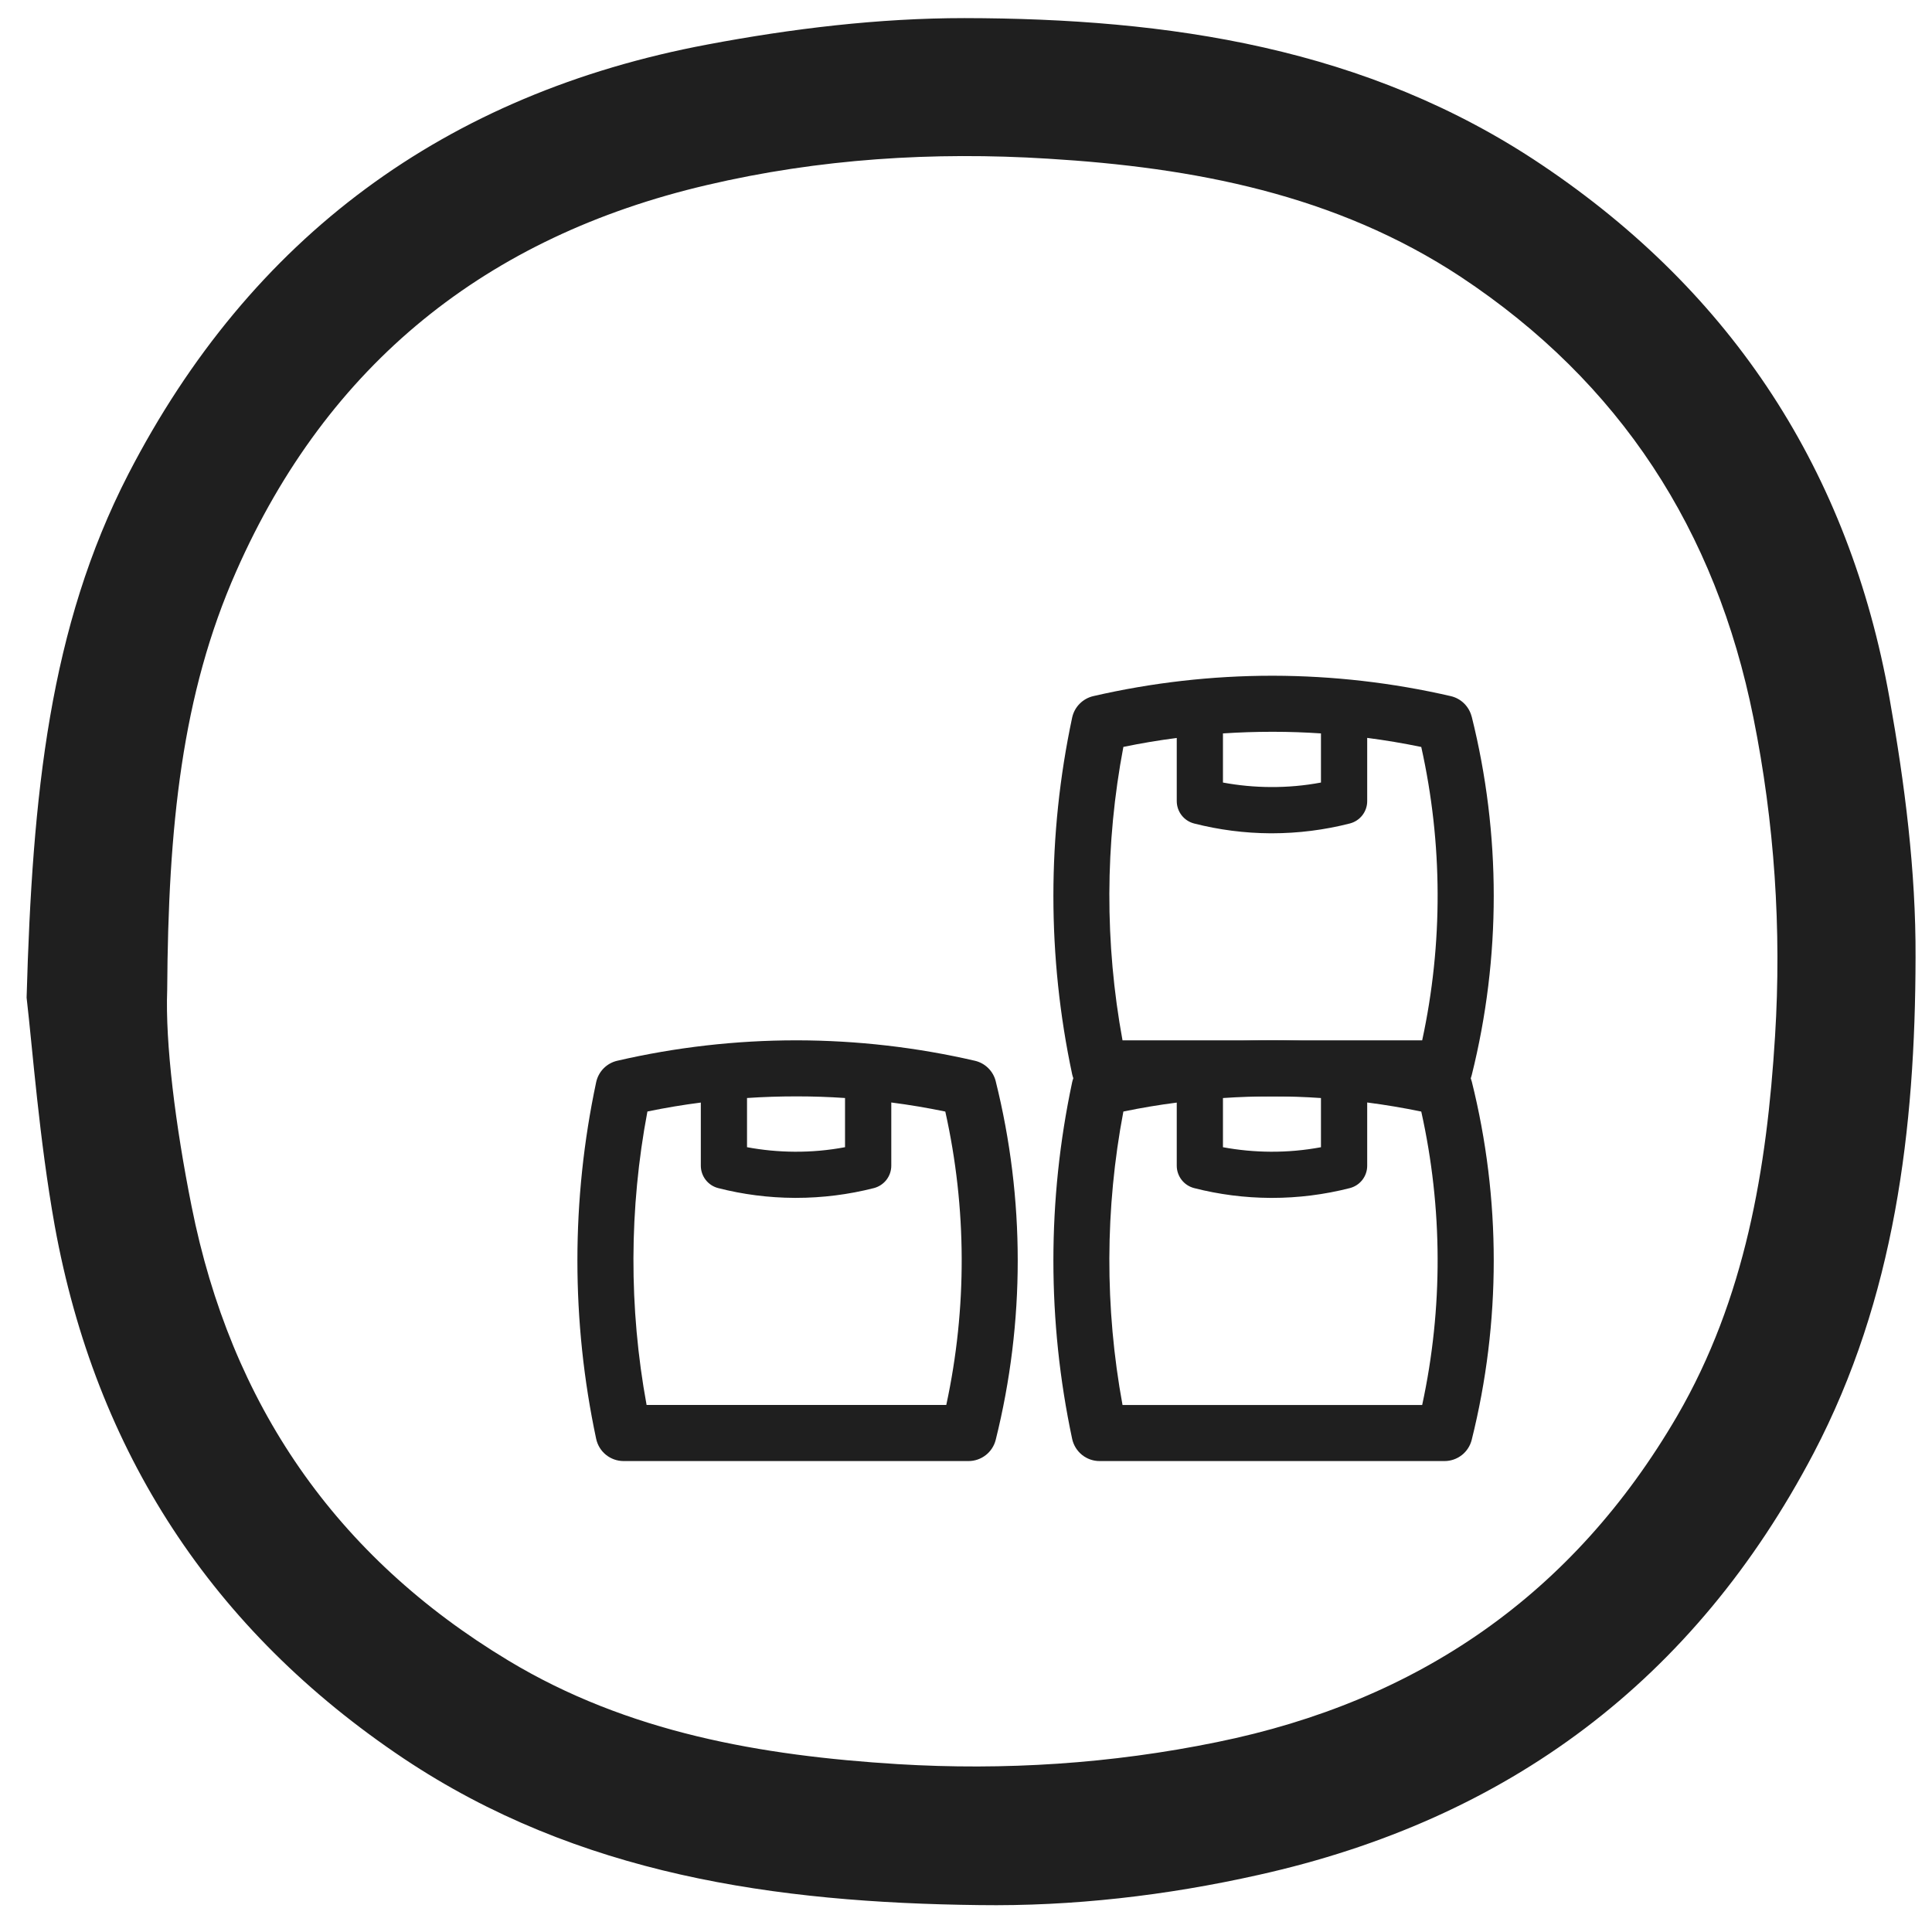
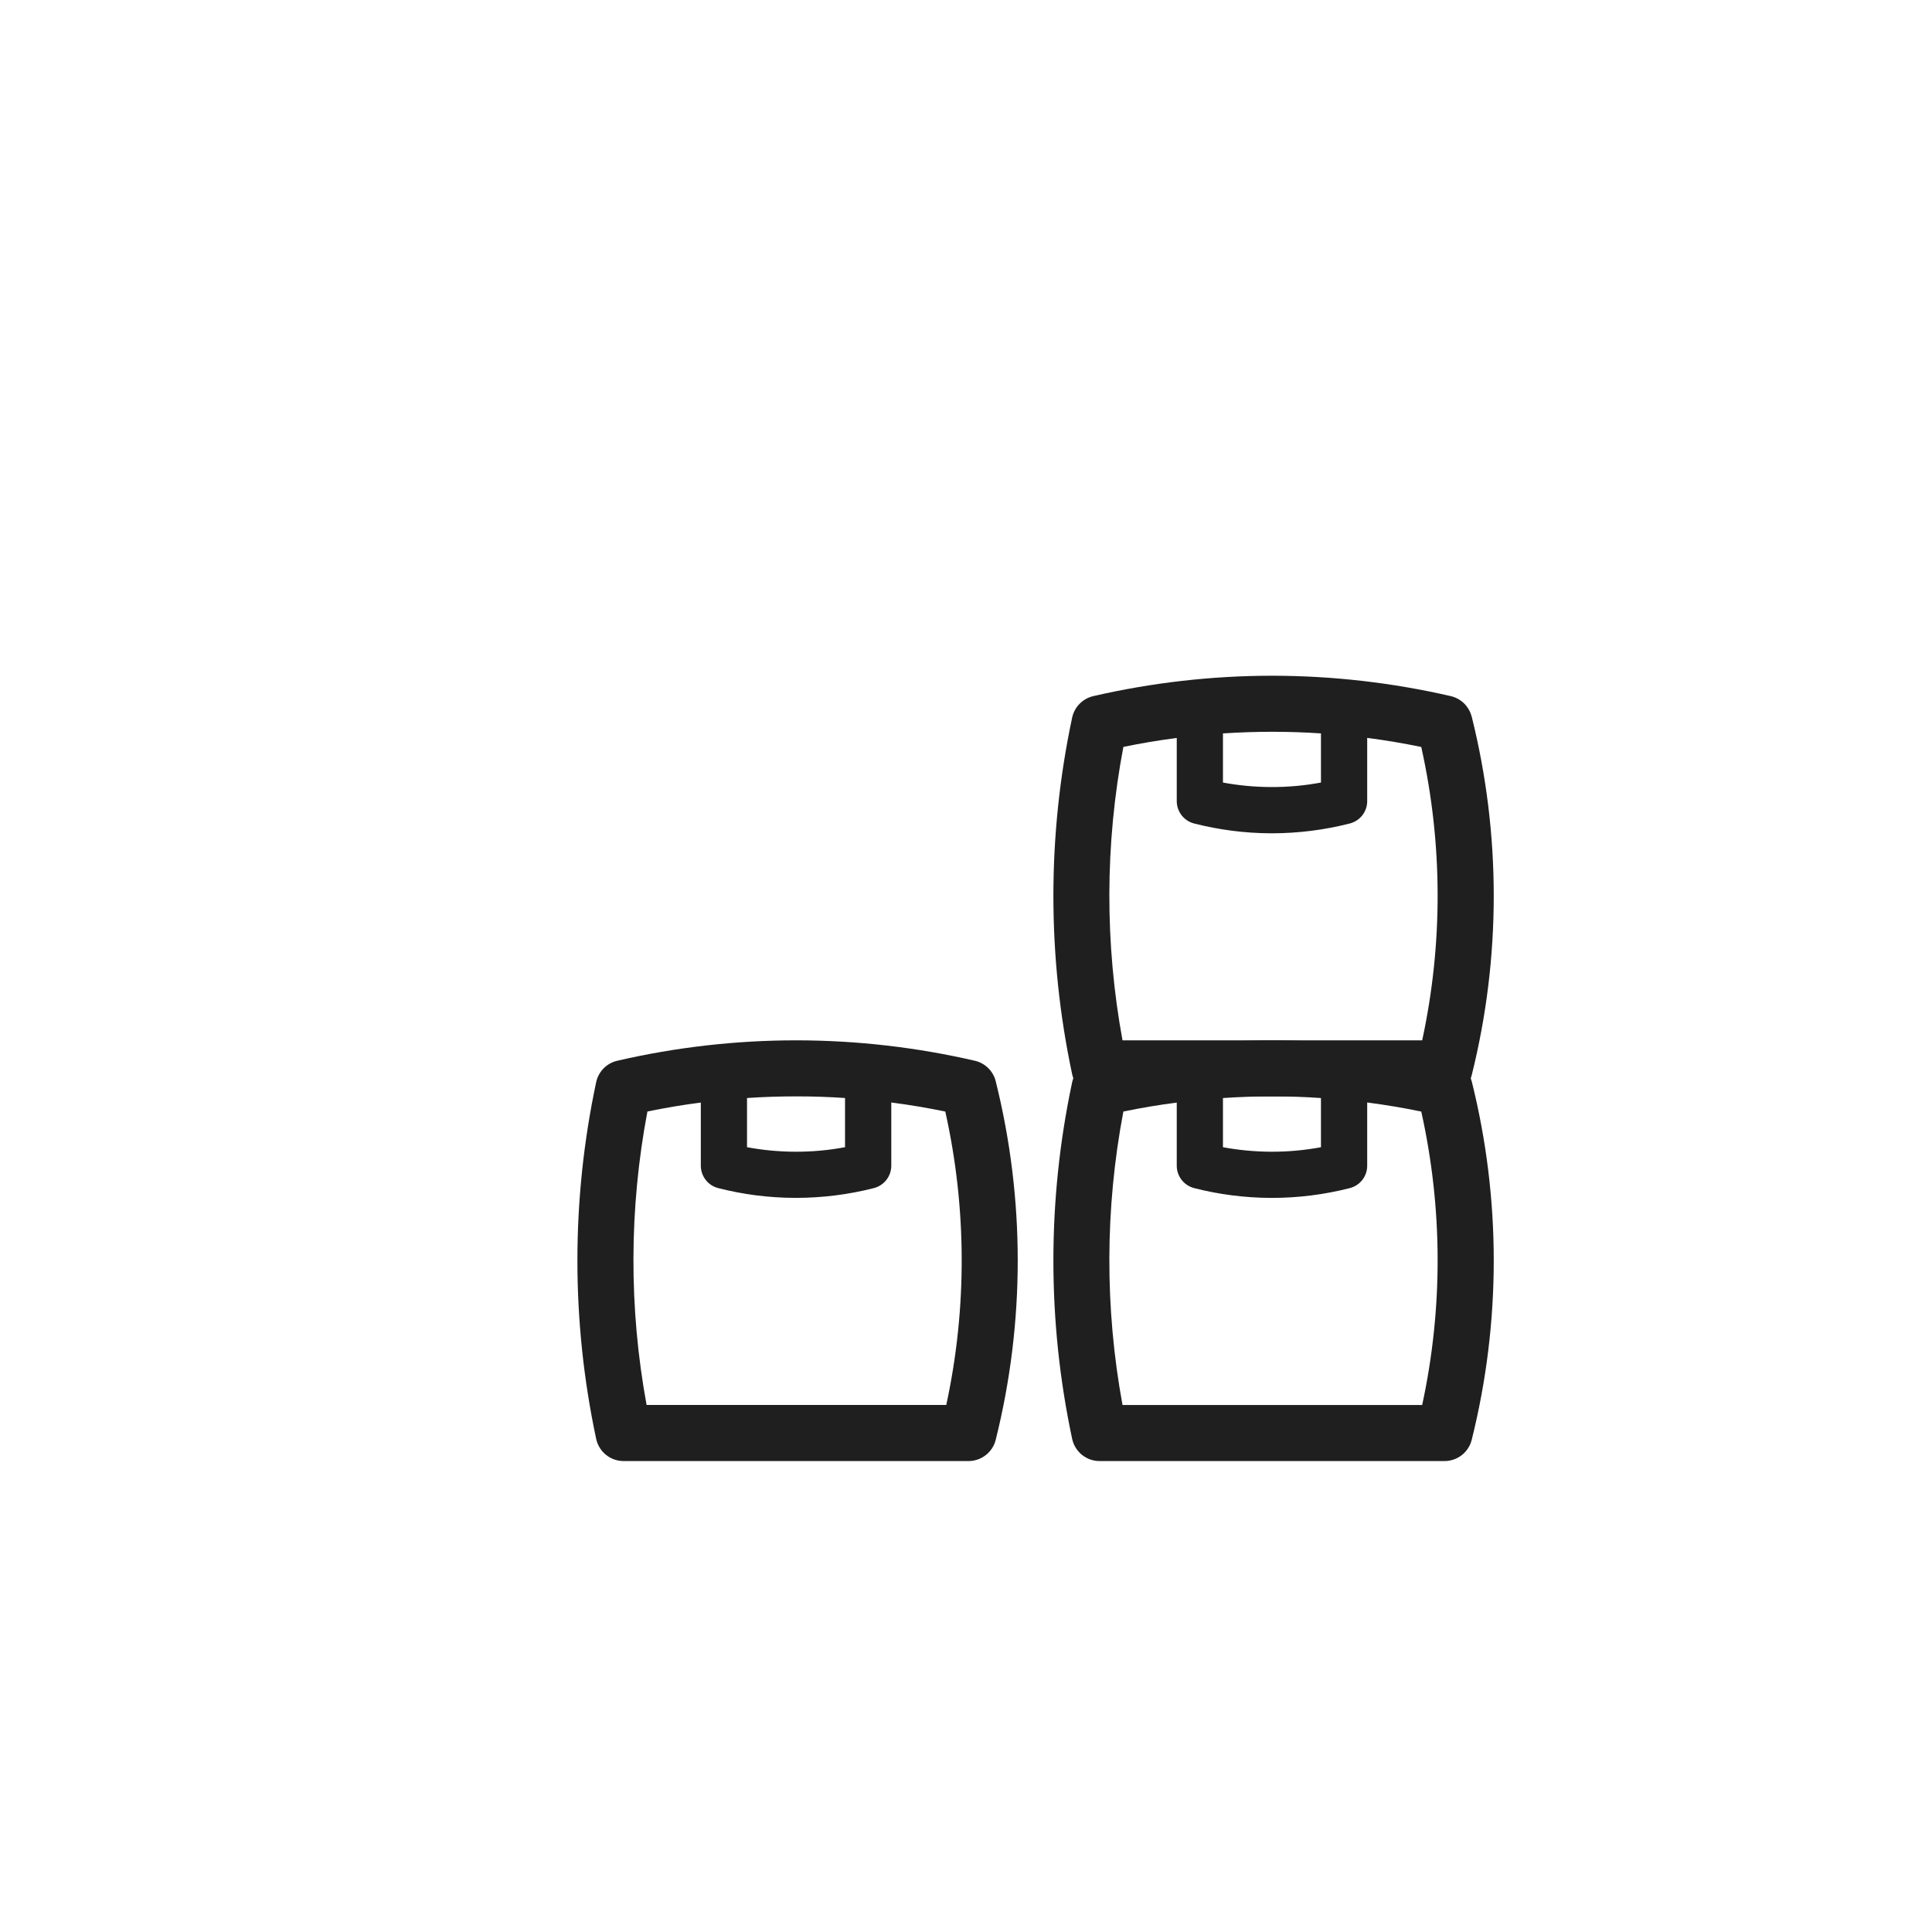
<svg xmlns="http://www.w3.org/2000/svg" width="70" height="70" viewBox="0 0 70 70" fill="none">
-   <path d="M68.461 25.299C67.001 17.101 62.791 10.621 55.858 5.97C49.524 1.712 42.321 0.668 34.946 0.656C31.829 0.656 28.687 1.037 25.631 1.613C16.157 3.393 9.088 8.572 4.645 17.187C1.799 22.722 1.172 28.747 0.964 36.147C1.185 38.049 1.418 41.252 1.982 44.407C3.467 52.592 7.69 59.072 14.622 63.711C20.945 67.932 28.11 68.938 35.474 69.025C38.859 69.074 42.26 68.681 45.598 67.932C54.643 65.919 61.392 60.876 65.71 52.653C68.655 47.033 69.394 40.897 69.404 34.687C69.418 31.559 69.013 28.392 68.461 25.299ZM64.313 37.546C64.018 42.344 63.233 47.054 60.767 51.303C56.999 57.77 51.39 61.636 44.09 63.121C40.26 63.906 36.394 64.152 32.529 63.918C27.583 63.611 22.747 62.777 18.416 60.163C12.144 56.383 8.365 50.86 6.941 43.705C6.352 40.76 5.984 37.79 6.058 35.863C6.095 29.948 6.585 25.16 8.561 20.695C11.875 13.185 17.63 8.57 25.607 6.706C29.682 5.749 33.818 5.491 37.965 5.749C43.242 6.068 48.385 7.037 52.925 10.03C58.706 13.859 62.166 19.21 63.528 25.996C64.292 29.796 64.555 33.678 64.313 37.546V37.546Z" fill="#1F1F1F" />
  <path d="M36.077 39.175C36.032 38.994 35.937 38.828 35.803 38.697C35.67 38.566 35.503 38.475 35.321 38.433C33.213 37.946 31.056 37.698 28.893 37.693H28.843C26.663 37.694 24.489 37.942 22.365 38.433C22.177 38.476 22.005 38.572 21.869 38.71C21.734 38.848 21.641 39.021 21.6 39.21C20.694 43.47 20.694 47.872 21.6 52.132C21.649 52.359 21.773 52.563 21.953 52.709C22.134 52.856 22.359 52.936 22.591 52.937H35.092C35.318 52.937 35.538 52.861 35.717 52.721C35.895 52.582 36.022 52.387 36.077 52.167C37.14 47.902 37.14 43.442 36.077 39.177V39.175ZM27.066 39.783C27.657 39.743 28.249 39.724 28.842 39.724H28.888C29.465 39.724 30.041 39.744 30.617 39.783V41.565C30.015 41.678 29.404 41.733 28.791 41.729C28.212 41.726 27.635 41.671 27.066 41.565V39.783ZM34.285 50.904H23.427C22.782 47.389 22.792 43.784 23.457 40.272C24.098 40.139 24.743 40.031 25.392 39.948V42.235C25.392 42.421 25.454 42.602 25.568 42.749C25.682 42.896 25.841 43.001 26.022 43.047C26.924 43.278 27.852 43.397 28.784 43.401H28.842C29.793 43.401 30.741 43.282 31.663 43.047C31.843 43 32.003 42.895 32.117 42.748C32.231 42.601 32.293 42.421 32.293 42.235V39.945C32.949 40.03 33.602 40.139 34.25 40.274C35.03 43.772 35.042 47.398 34.286 50.901L34.285 50.904Z" fill="#1F1F1F" />
  <path d="M53.321 39.176C53.275 38.994 53.181 38.829 53.047 38.698C52.914 38.567 52.747 38.475 52.564 38.433C50.457 37.947 48.301 37.699 46.139 37.695H46.089C43.909 37.696 41.736 37.944 39.611 38.435C39.423 38.478 39.251 38.574 39.116 38.712C38.98 38.85 38.887 39.023 38.846 39.212C37.94 43.472 37.94 47.874 38.846 52.133C38.895 52.361 39.021 52.565 39.202 52.712C39.383 52.858 39.609 52.938 39.842 52.937H52.338C52.564 52.937 52.784 52.861 52.963 52.722C53.142 52.582 53.268 52.387 53.323 52.167C54.387 47.903 54.387 43.442 53.323 39.177L53.321 39.176ZM44.31 39.784C44.901 39.744 45.493 39.724 46.086 39.724H46.132C46.708 39.724 47.285 39.744 47.861 39.784V41.566C47.259 41.678 46.648 41.733 46.035 41.729C45.456 41.726 44.879 41.671 44.31 41.566V39.784ZM51.528 50.905H40.671C40.025 47.389 40.035 43.784 40.702 40.273C41.342 40.14 41.987 40.032 42.636 39.949V42.236C42.636 42.422 42.698 42.602 42.812 42.749C42.926 42.896 43.086 43.001 43.266 43.047C44.168 43.278 45.096 43.397 46.027 43.402H46.086C47.037 43.402 47.985 43.283 48.907 43.047C49.087 43.001 49.247 42.896 49.361 42.749C49.475 42.602 49.537 42.421 49.536 42.235V39.945C50.193 40.03 50.846 40.14 51.495 40.274C52.274 43.773 52.286 47.398 51.529 50.902L51.528 50.905Z" fill="#1F1F1F" />
  <path d="M53.321 25.965C53.275 25.784 53.181 25.619 53.047 25.487C52.914 25.356 52.747 25.264 52.564 25.222C50.457 24.736 48.302 24.488 46.139 24.483H46.089C43.909 24.484 41.736 24.732 39.611 25.222C39.423 25.266 39.251 25.362 39.116 25.5C38.98 25.637 38.887 25.811 38.846 26C37.94 30.259 37.94 34.662 38.846 38.921C38.895 39.149 39.021 39.353 39.202 39.499C39.383 39.646 39.609 39.725 39.842 39.724H52.338C52.564 39.725 52.784 39.649 52.963 39.51C53.141 39.37 53.268 39.175 53.323 38.955C54.387 34.691 54.387 30.23 53.323 25.965H53.321ZM44.31 26.573C44.901 26.534 45.493 26.514 46.086 26.514H46.132C46.708 26.514 47.285 26.534 47.861 26.573V28.353C47.259 28.466 46.648 28.52 46.035 28.516C45.456 28.513 44.879 28.459 44.31 28.353V26.573ZM51.528 37.694H40.671C40.025 34.179 40.035 30.574 40.702 27.062C41.342 26.929 41.987 26.821 42.636 26.738V29.025C42.636 29.211 42.698 29.392 42.812 29.539C42.926 29.686 43.086 29.791 43.266 29.837C44.168 30.067 45.096 30.187 46.027 30.192H46.086C47.037 30.191 47.985 30.072 48.907 29.836C49.087 29.79 49.247 29.685 49.361 29.538C49.475 29.391 49.537 29.211 49.536 29.025V26.735C50.193 26.82 50.846 26.93 51.495 27.064C52.274 30.562 52.286 34.188 51.529 37.691L51.528 37.694Z" fill="#1F1F1F" />
</svg>